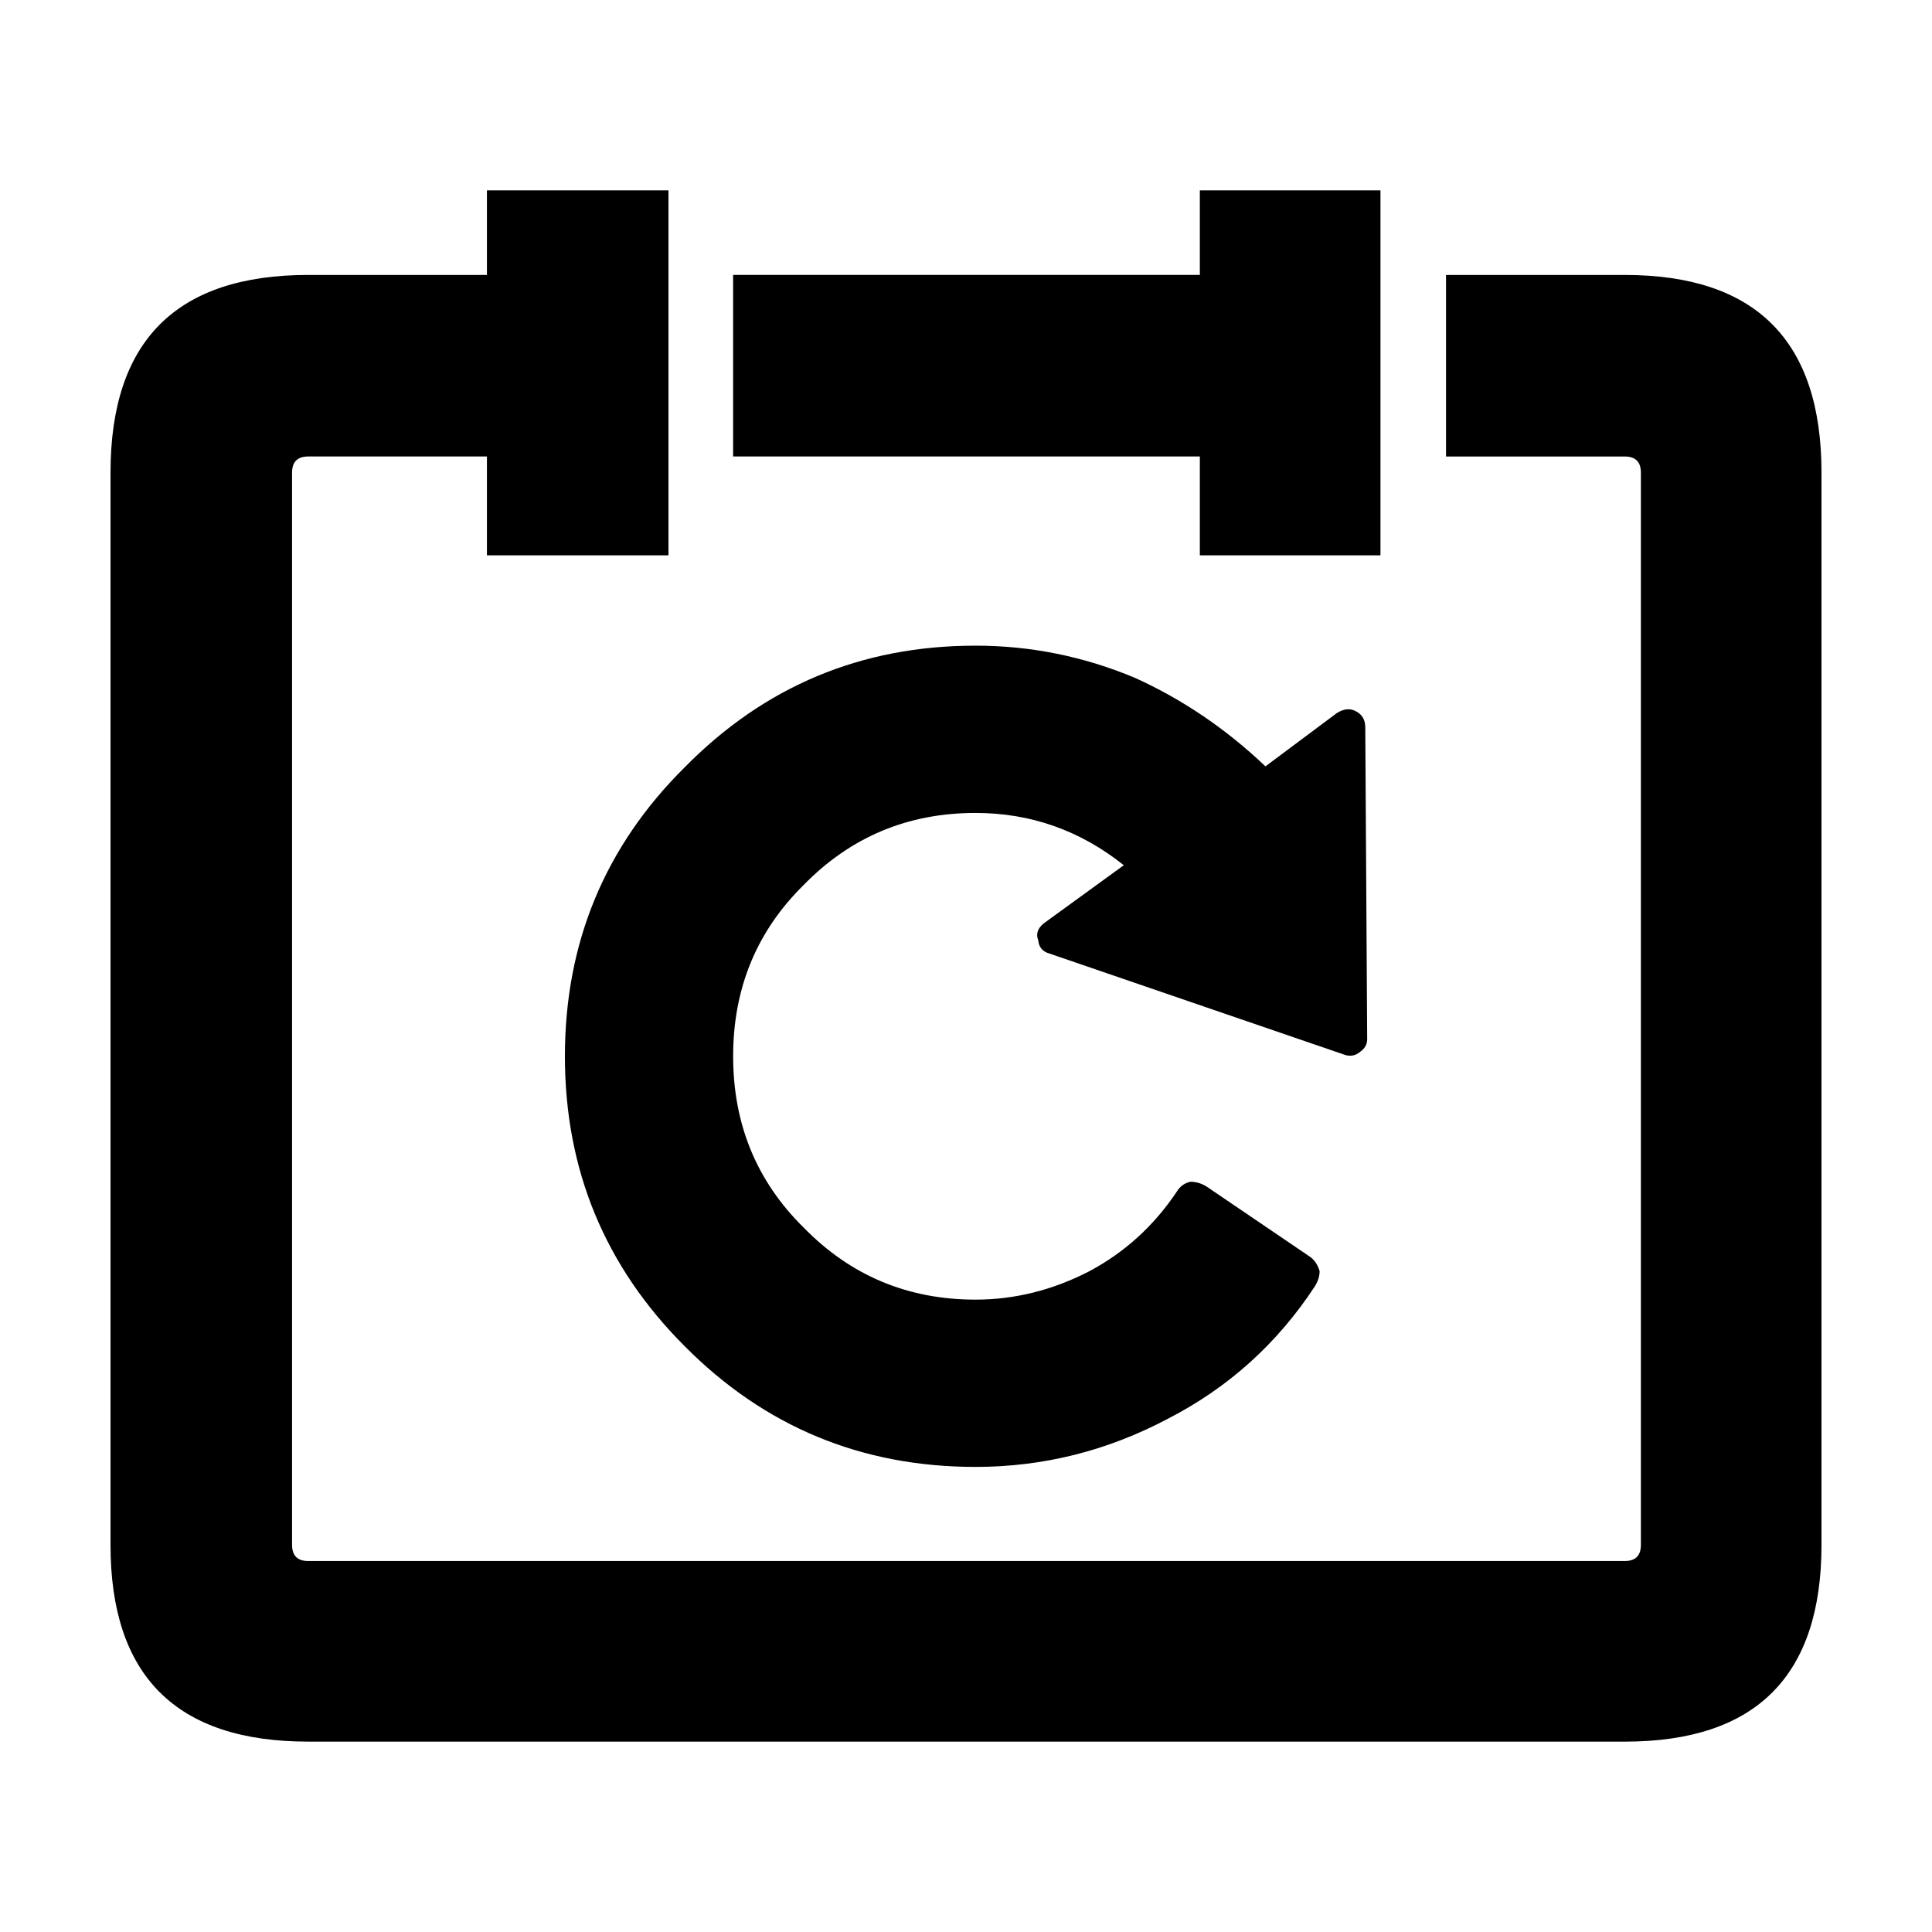
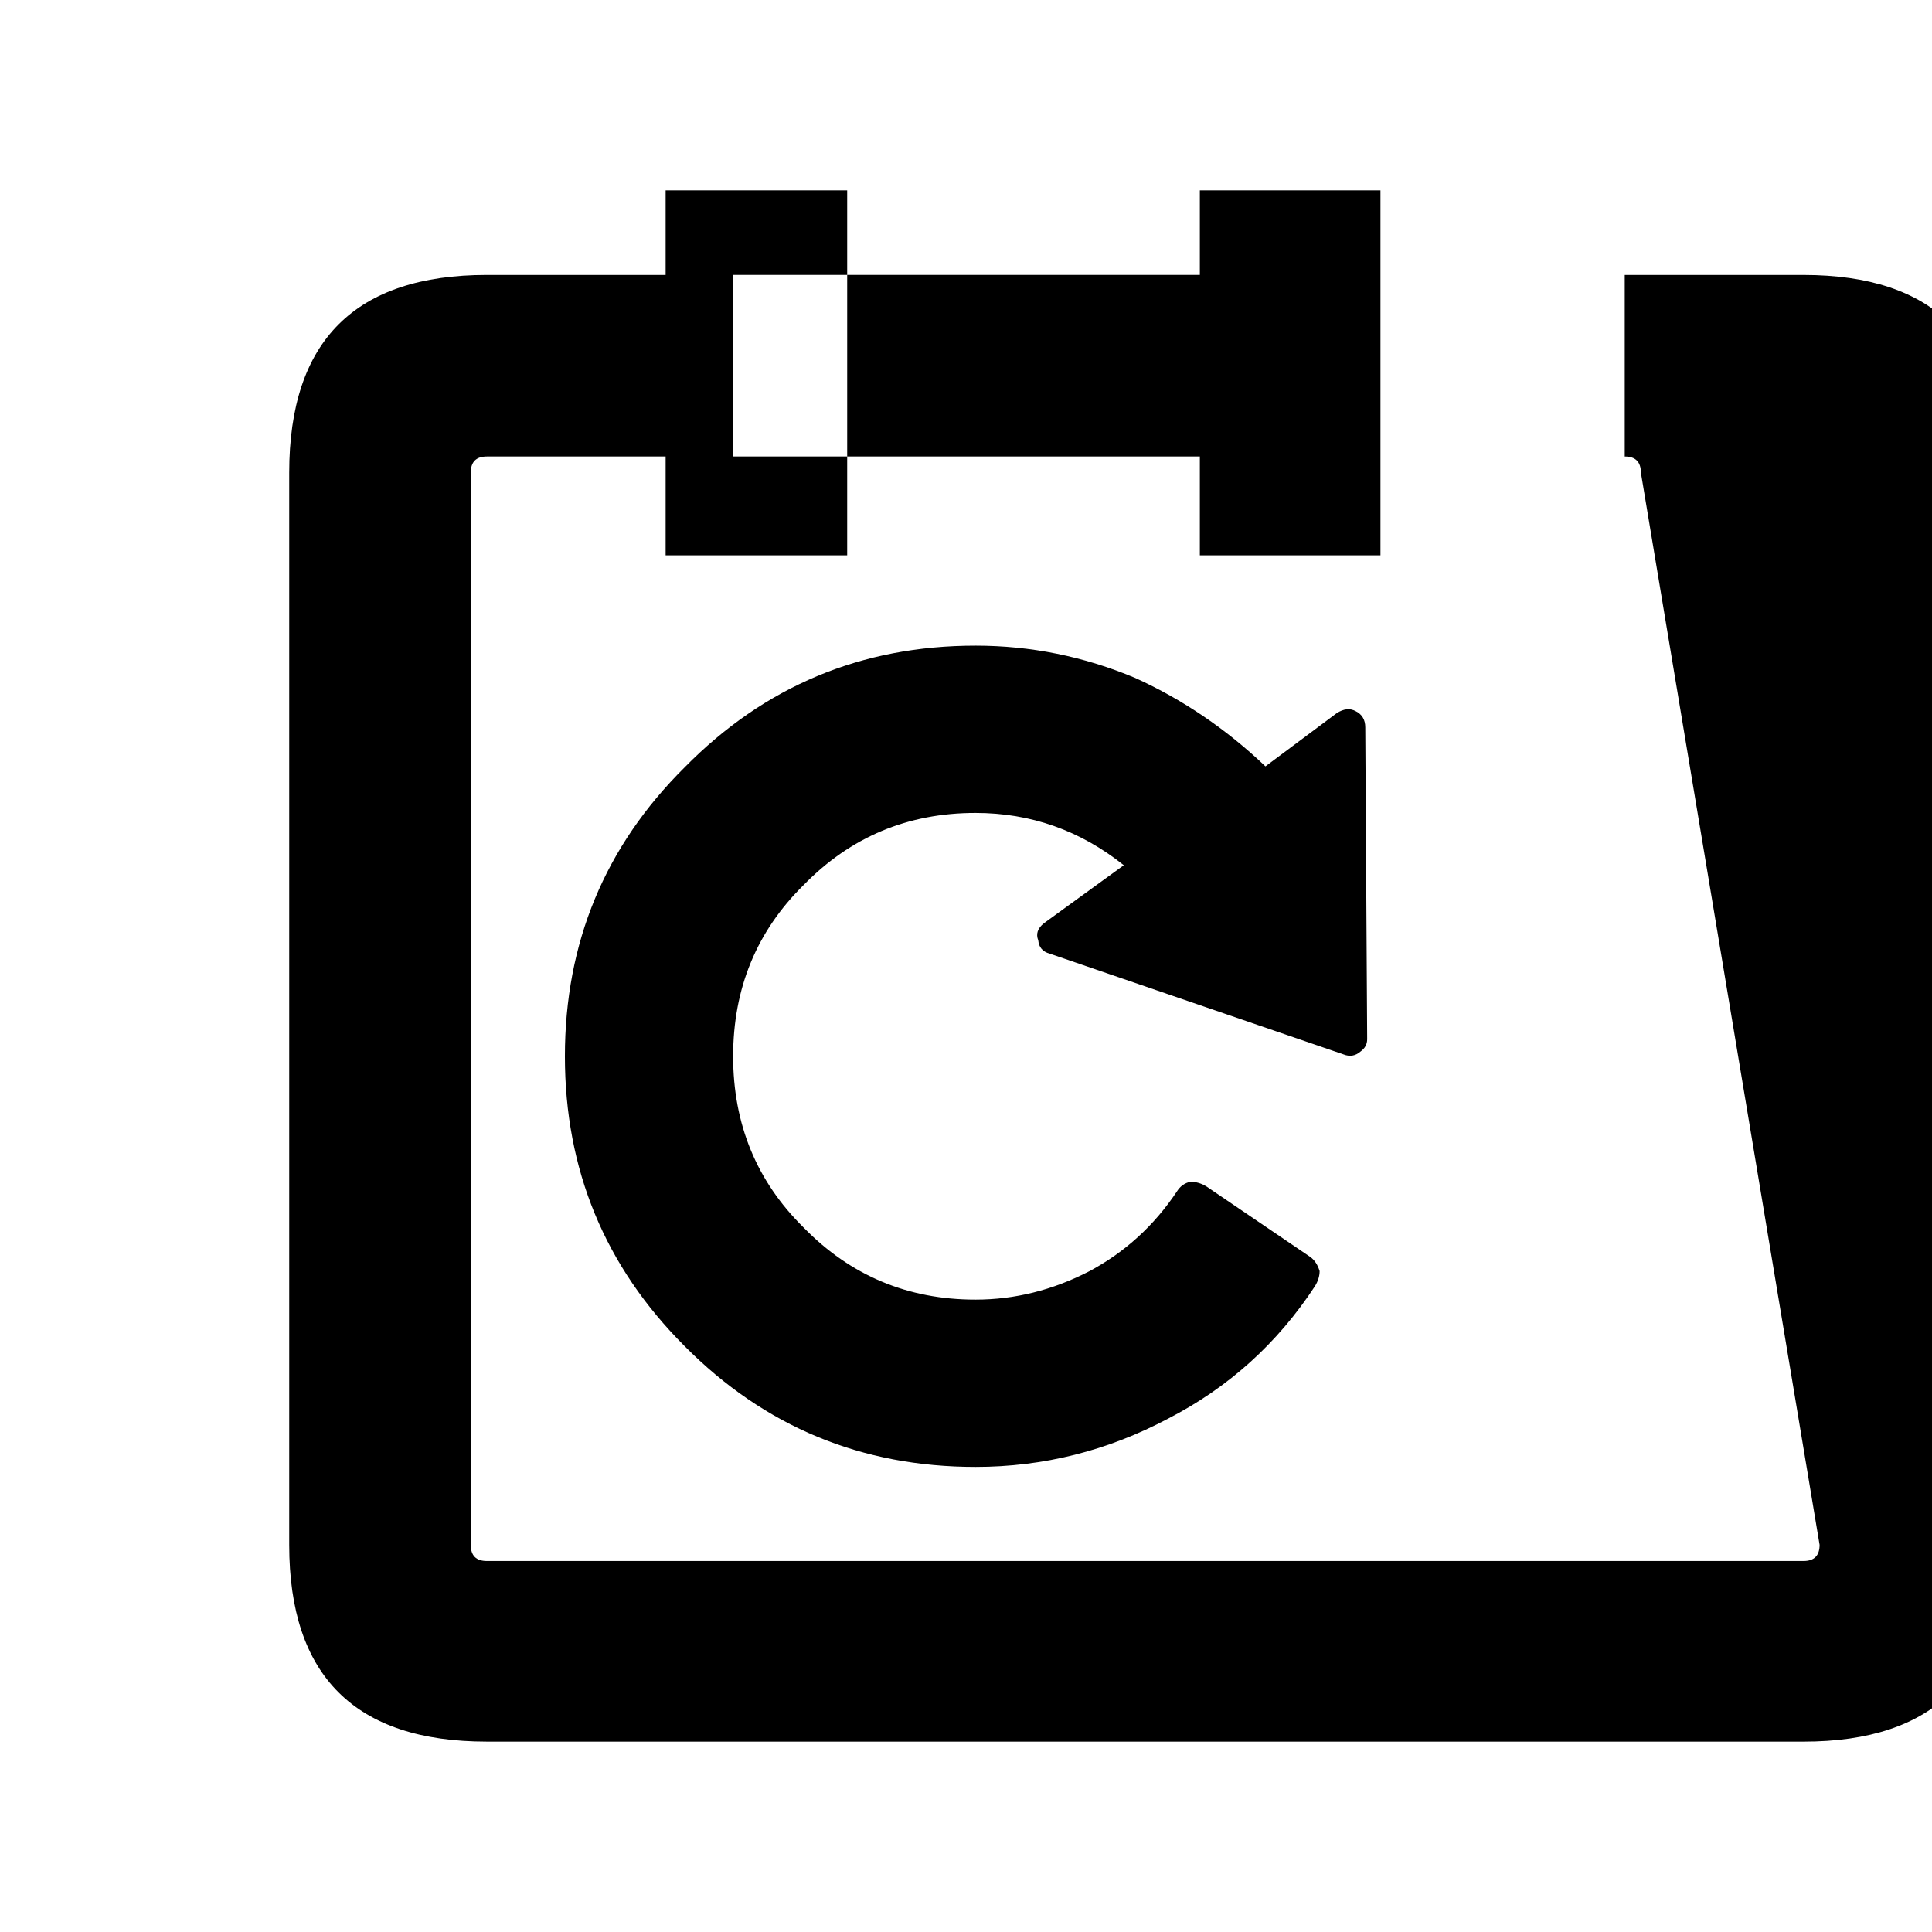
<svg xmlns="http://www.w3.org/2000/svg" fill="#000000" width="800px" height="800px" version="1.1" viewBox="144 144 512 512">
-   <path d="m420.66 388.66 21.16-15.367c-11.586-9.238-24.688-13.855-39.297-13.855-17.965 0-33.164 6.383-45.594 19.145-12.43 12.262-18.641 27.379-18.641 45.344 0 17.965 6.211 33.082 18.641 45.344 12.43 12.762 27.625 19.145 45.594 19.145 10.414 0 20.488-2.519 30.23-7.559 9.406-5.039 17.129-12.086 23.176-21.16 0.84-1.344 2.016-2.18 3.527-2.519 1.512 0 2.938 0.422 4.281 1.258l27.457 18.641c1.176 0.84 2.016 2.102 2.519 3.777 0 1.344-0.418 2.684-1.258 4.031-9.91 15.113-22.836 26.789-38.793 35.016-16.121 8.566-33.164 12.848-51.137 12.848-30.23 0-55.922-10.66-77.082-31.992-21.16-21.16-31.738-46.77-31.738-76.832s10.578-55.586 31.738-76.578c21.16-21.496 46.855-32.238 77.082-32.238 14.609 0 28.719 2.852 42.32 8.559 12.594 5.715 24.098 13.523 34.512 23.426l18.895-14.105c1.848-1.176 3.527-1.344 5.039-0.508 1.676 0.84 2.519 2.266 2.519 4.289l0.504 82.621c0 1.344-0.59 2.434-1.762 3.273-1.344 1.176-2.852 1.426-4.535 0.754l-77.848-26.695c-1.848-0.504-2.856-1.676-3.023-3.523-0.672-1.684-0.168-3.191 1.512-4.535zm41.312-171.8v-22.418h47.863v96.73h-47.863v-26.199h-123.69v-48.113zm116.88 52.398c0-2.852-1.426-4.281-4.281-4.281h-47.359v-48.113h47.359c34.762 0 52.145 17.461 52.145 52.391v284.15c0 34.758-17.383 52.145-52.145 52.145l-348.89-0.004c-34.93 0.008-52.395-17.375-52.395-52.137v-284.15c0-34.938 17.465-52.398 52.395-52.398h47.359v-22.418h48.113v96.73h-48.113v-26.199h-47.359c-2.856 0-4.281 1.426-4.281 4.281v284.15c0 2.852 1.426 4.281 4.281 4.281h348.89c2.852 0 4.281-1.426 4.281-4.281z" fill-rule="evenodd" />
+   <path d="m420.66 388.66 21.16-15.367c-11.586-9.238-24.688-13.855-39.297-13.855-17.965 0-33.164 6.383-45.594 19.145-12.43 12.262-18.641 27.379-18.641 45.344 0 17.965 6.211 33.082 18.641 45.344 12.43 12.762 27.625 19.145 45.594 19.145 10.414 0 20.488-2.519 30.23-7.559 9.406-5.039 17.129-12.086 23.176-21.16 0.84-1.344 2.016-2.18 3.527-2.519 1.512 0 2.938 0.422 4.281 1.258l27.457 18.641c1.176 0.84 2.016 2.102 2.519 3.777 0 1.344-0.418 2.684-1.258 4.031-9.91 15.113-22.836 26.789-38.793 35.016-16.121 8.566-33.164 12.848-51.137 12.848-30.23 0-55.922-10.66-77.082-31.992-21.16-21.16-31.738-46.77-31.738-76.832s10.578-55.586 31.738-76.578c21.16-21.496 46.855-32.238 77.082-32.238 14.609 0 28.719 2.852 42.32 8.559 12.594 5.715 24.098 13.523 34.512 23.426l18.895-14.105c1.848-1.176 3.527-1.344 5.039-0.508 1.676 0.84 2.519 2.266 2.519 4.289l0.504 82.621c0 1.344-0.59 2.434-1.762 3.273-1.344 1.176-2.852 1.426-4.535 0.754l-77.848-26.695c-1.848-0.504-2.856-1.676-3.023-3.523-0.672-1.684-0.168-3.191 1.512-4.535zm41.312-171.8v-22.418h47.863v96.73h-47.863v-26.199h-123.69v-48.113zm116.88 52.398c0-2.852-1.426-4.281-4.281-4.281v-48.113h47.359c34.762 0 52.145 17.461 52.145 52.391v284.15c0 34.758-17.383 52.145-52.145 52.145l-348.89-0.004c-34.93 0.008-52.395-17.375-52.395-52.137v-284.15c0-34.938 17.465-52.398 52.395-52.398h47.359v-22.418h48.113v96.73h-48.113v-26.199h-47.359c-2.856 0-4.281 1.426-4.281 4.281v284.15c0 2.852 1.426 4.281 4.281 4.281h348.89c2.852 0 4.281-1.426 4.281-4.281z" fill-rule="evenodd" />
</svg>